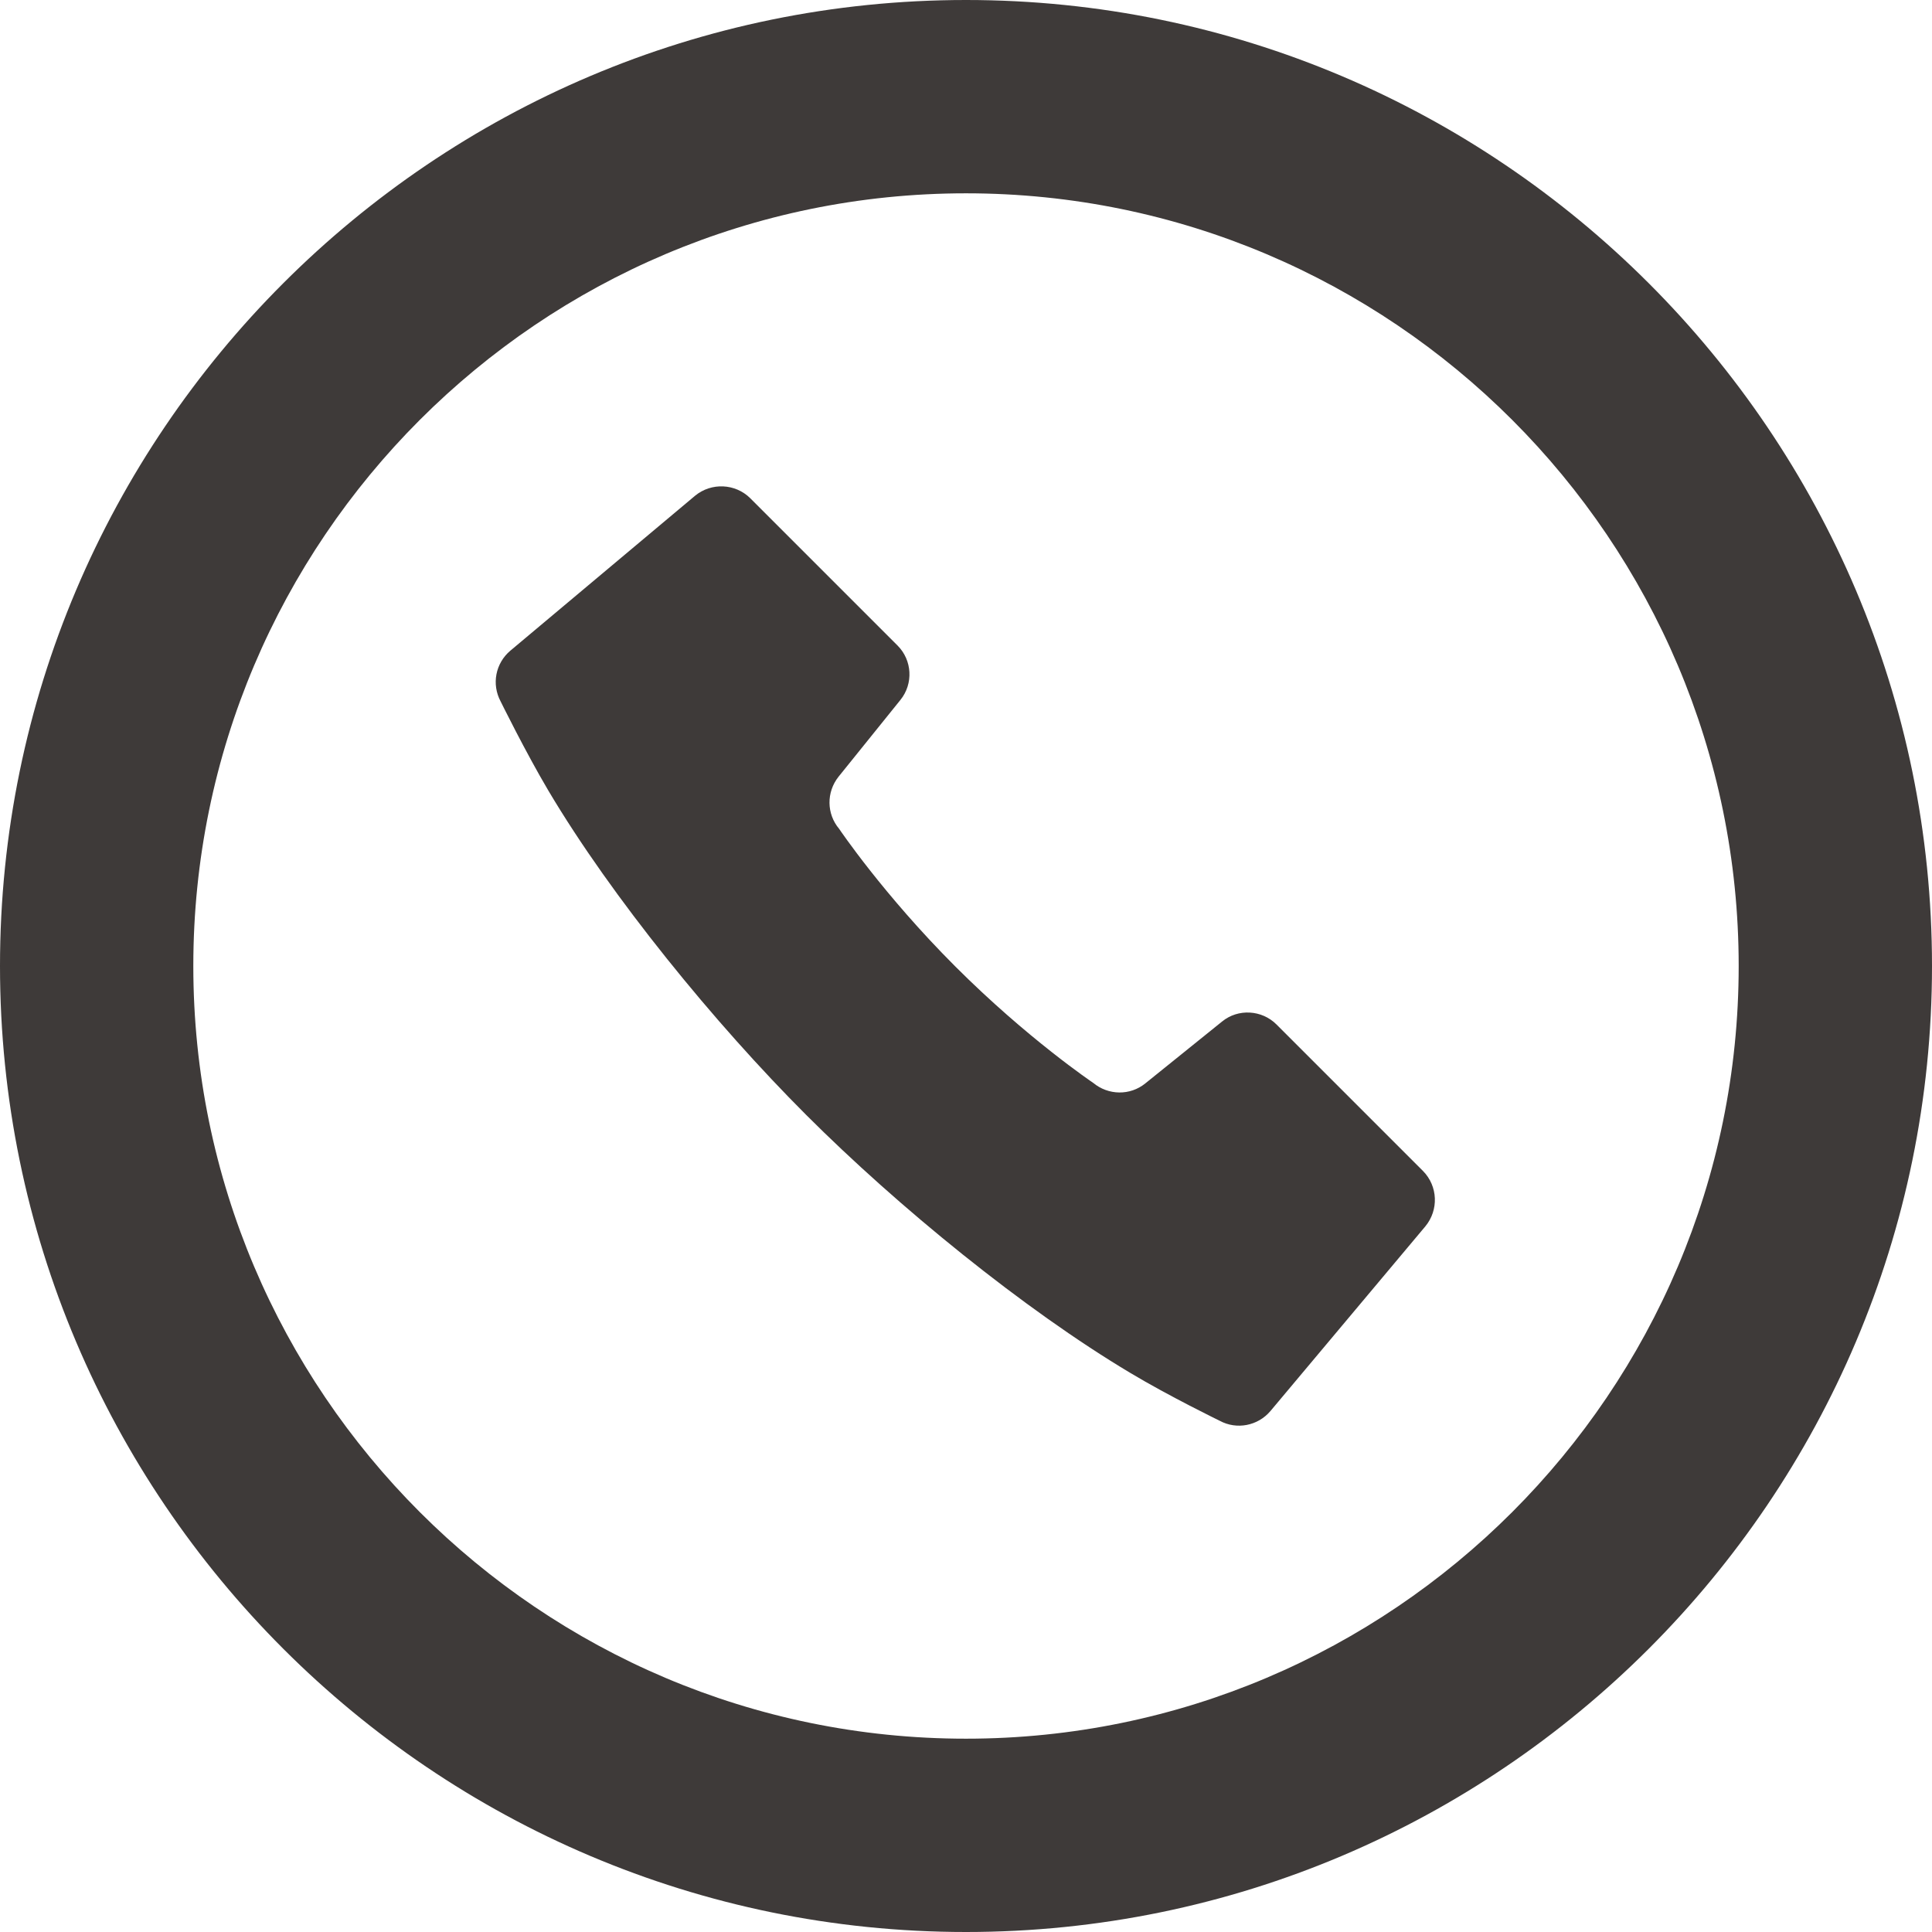
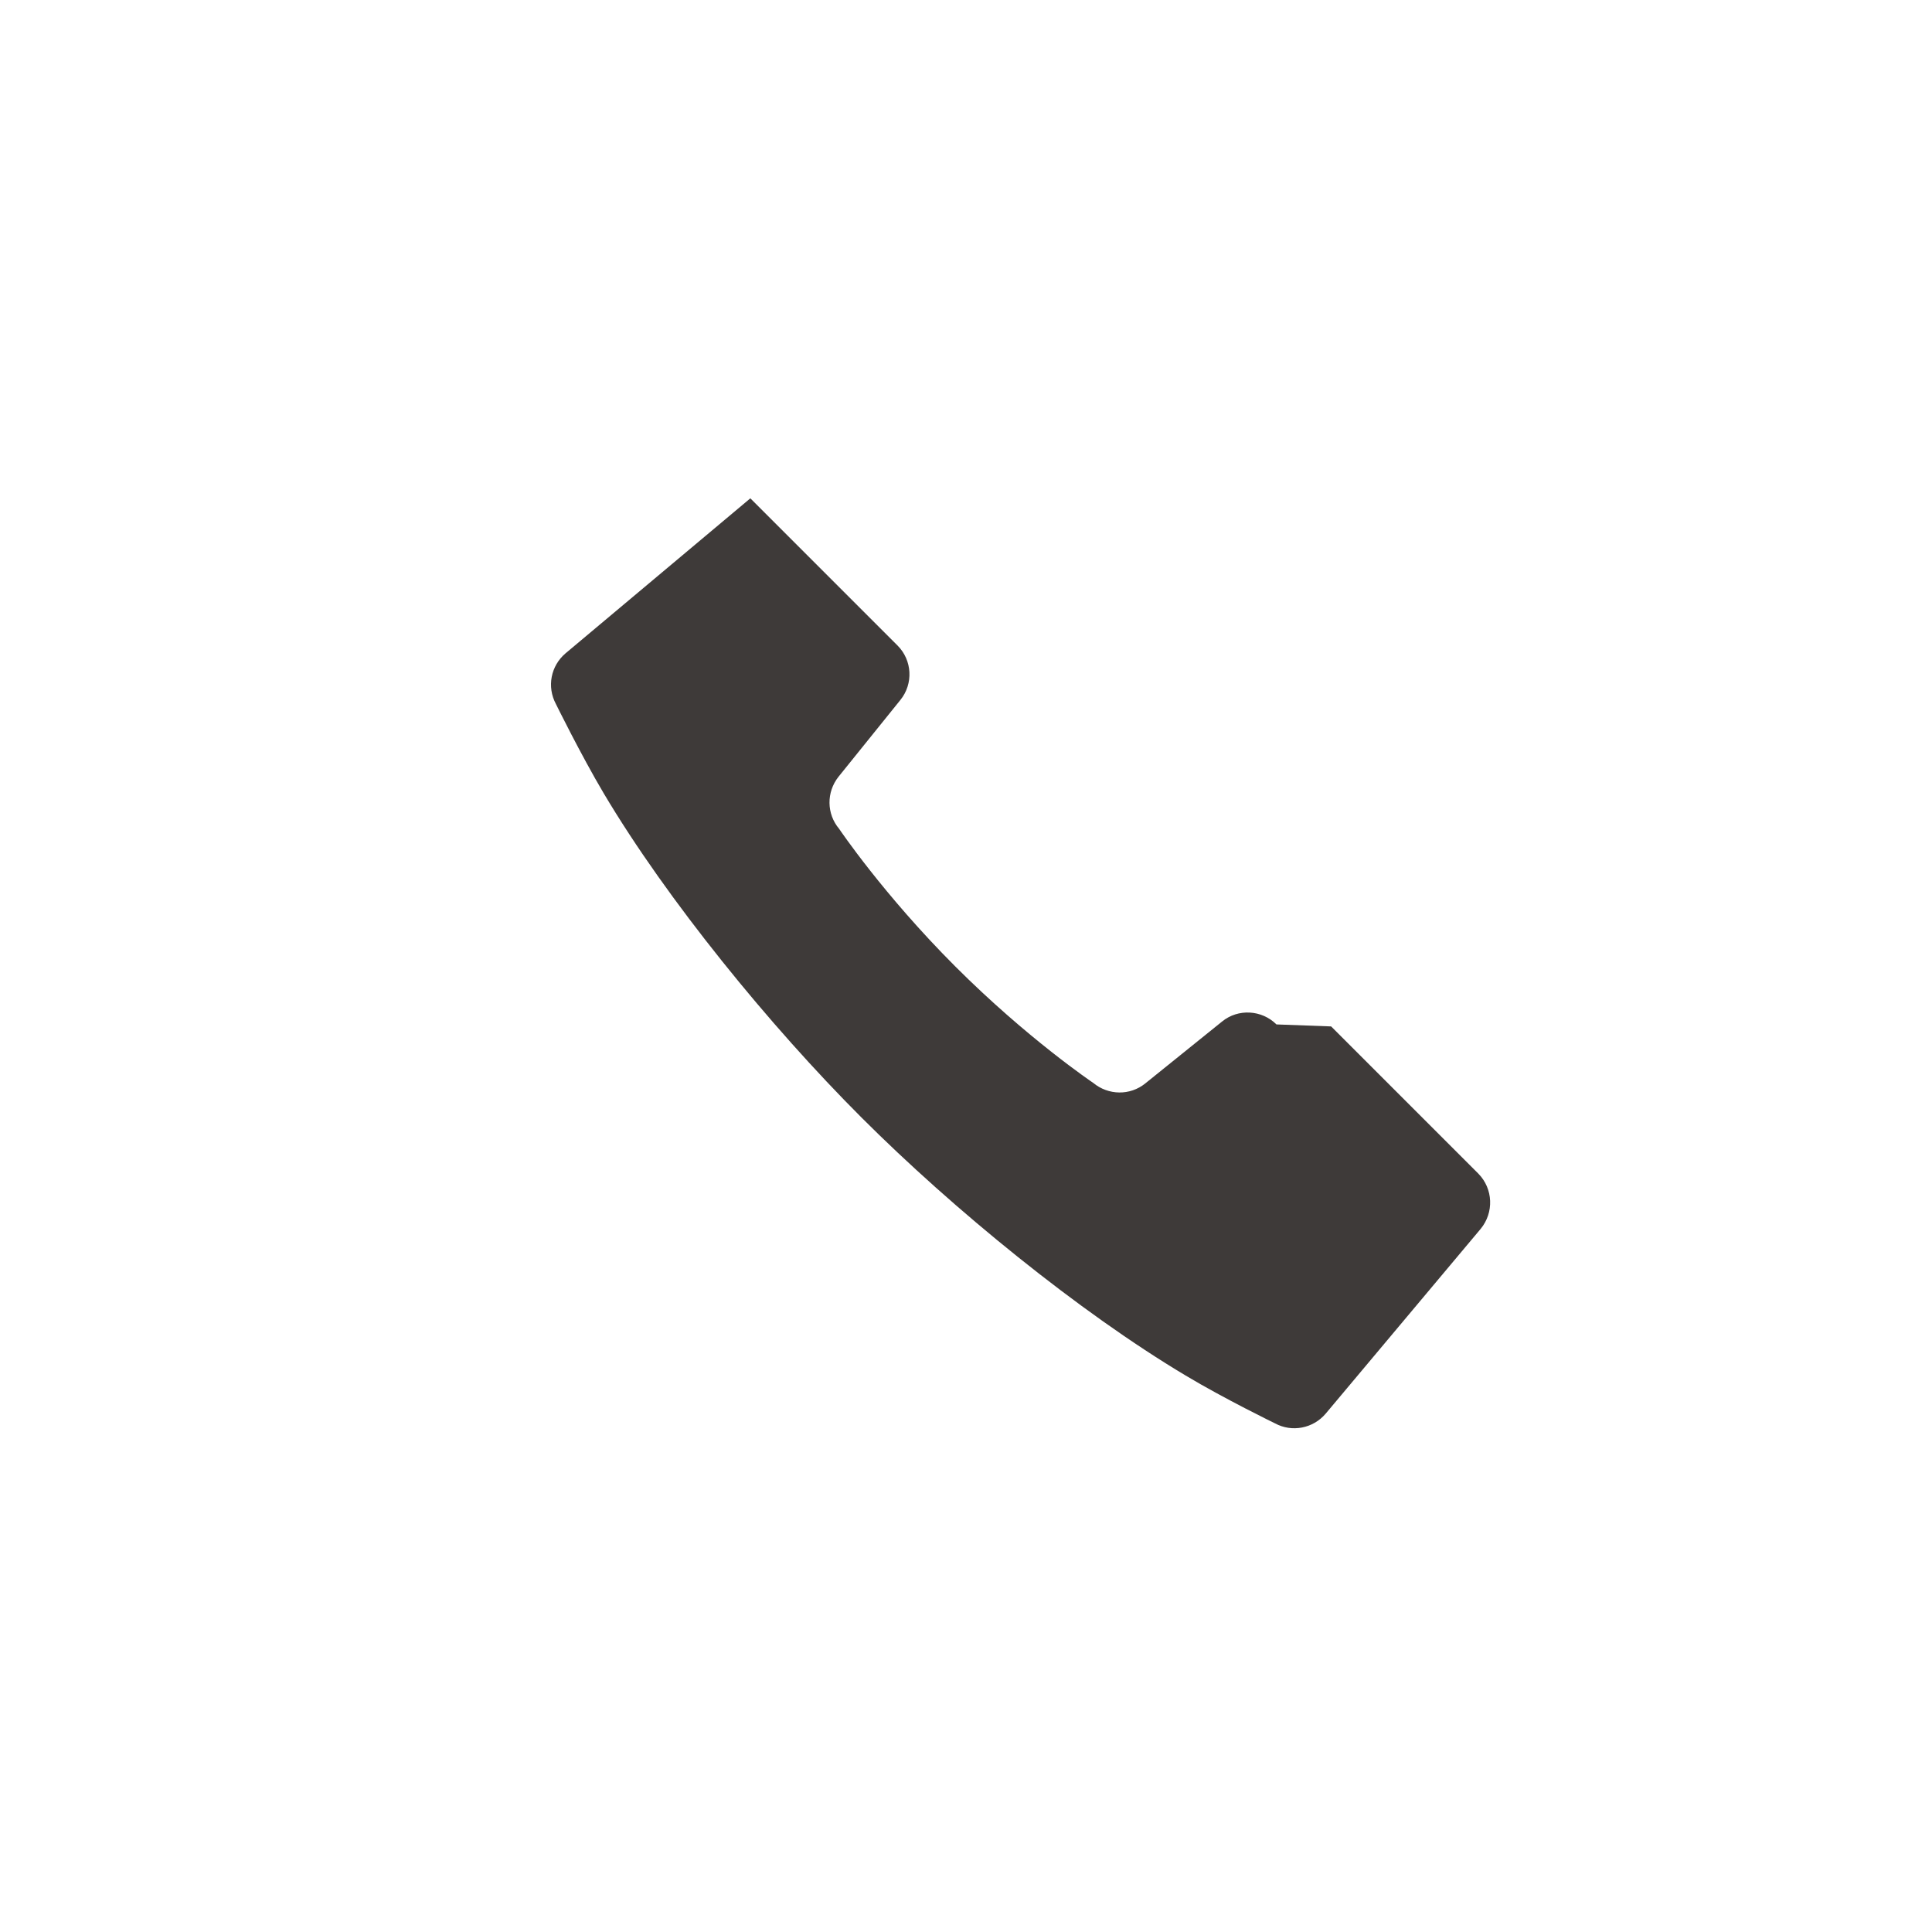
<svg xmlns="http://www.w3.org/2000/svg" id="_レイヤー_2" data-name="レイヤー 2" viewBox="0 0 6.746 6.746">
  <defs>
    <style>
      .cls-1 {
        fill: #3e3a39;
      }
    </style>
  </defs>
  <g id="design">
    <g>
-       <path class="cls-1" d="m3.373,0C1.513,0,0,1.513,0,3.373c0,1.86,1.513,3.373,3.373,3.373s3.373-1.513,3.373-3.373c0-1.86-1.513-3.373-3.373-3.373Zm0,6.071c-1.488,0-2.698-1.21-2.698-2.698C.675,1.885,1.885.675,3.373.675s2.698,1.21,2.698,2.698c0,1.488-1.21,2.698-2.698,2.698Z" />
-       <path class="cls-1" d="m4.457,3.577c-.051-.051-.134-.056-.19-.01l-.268.216c-.053.043-.129.042-.182-.002,0,0-.229-.154-.481-.406-.252-.252-.406-.481-.406-.481-.044-.052-.045-.128-.002-.182l.216-.268c.046-.057.041-.139-.01-.19l-.514-.514c-.052-.052-.136-.056-.193-.009l-.645.541c-.052.044-.066.117-.034.177,0,0,.087.177.167.312.221.372.58.812.9,1.132.32.32.76.679,1.132.901.135.081.312.167.312.167.059.032.133.018.177-.034l.541-.645c.047-.057.044-.14-.008-.193l-.514-.514Z" />
+       <path class="cls-1" d="m4.457,3.577c-.051-.051-.134-.056-.19-.01l-.268.216c-.053.043-.129.042-.182-.002,0,0-.229-.154-.481-.406-.252-.252-.406-.481-.406-.481-.044-.052-.045-.128-.002-.182l.216-.268c.046-.057.041-.139-.01-.19l-.514-.514l-.645.541c-.052.044-.066.117-.034.177,0,0,.087.177.167.312.221.372.58.812.9,1.132.32.32.76.679,1.132.901.135.081.312.167.312.167.059.032.133.018.177-.034l.541-.645c.047-.057.044-.14-.008-.193l-.514-.514Z" />
    </g>
  </g>
</svg>